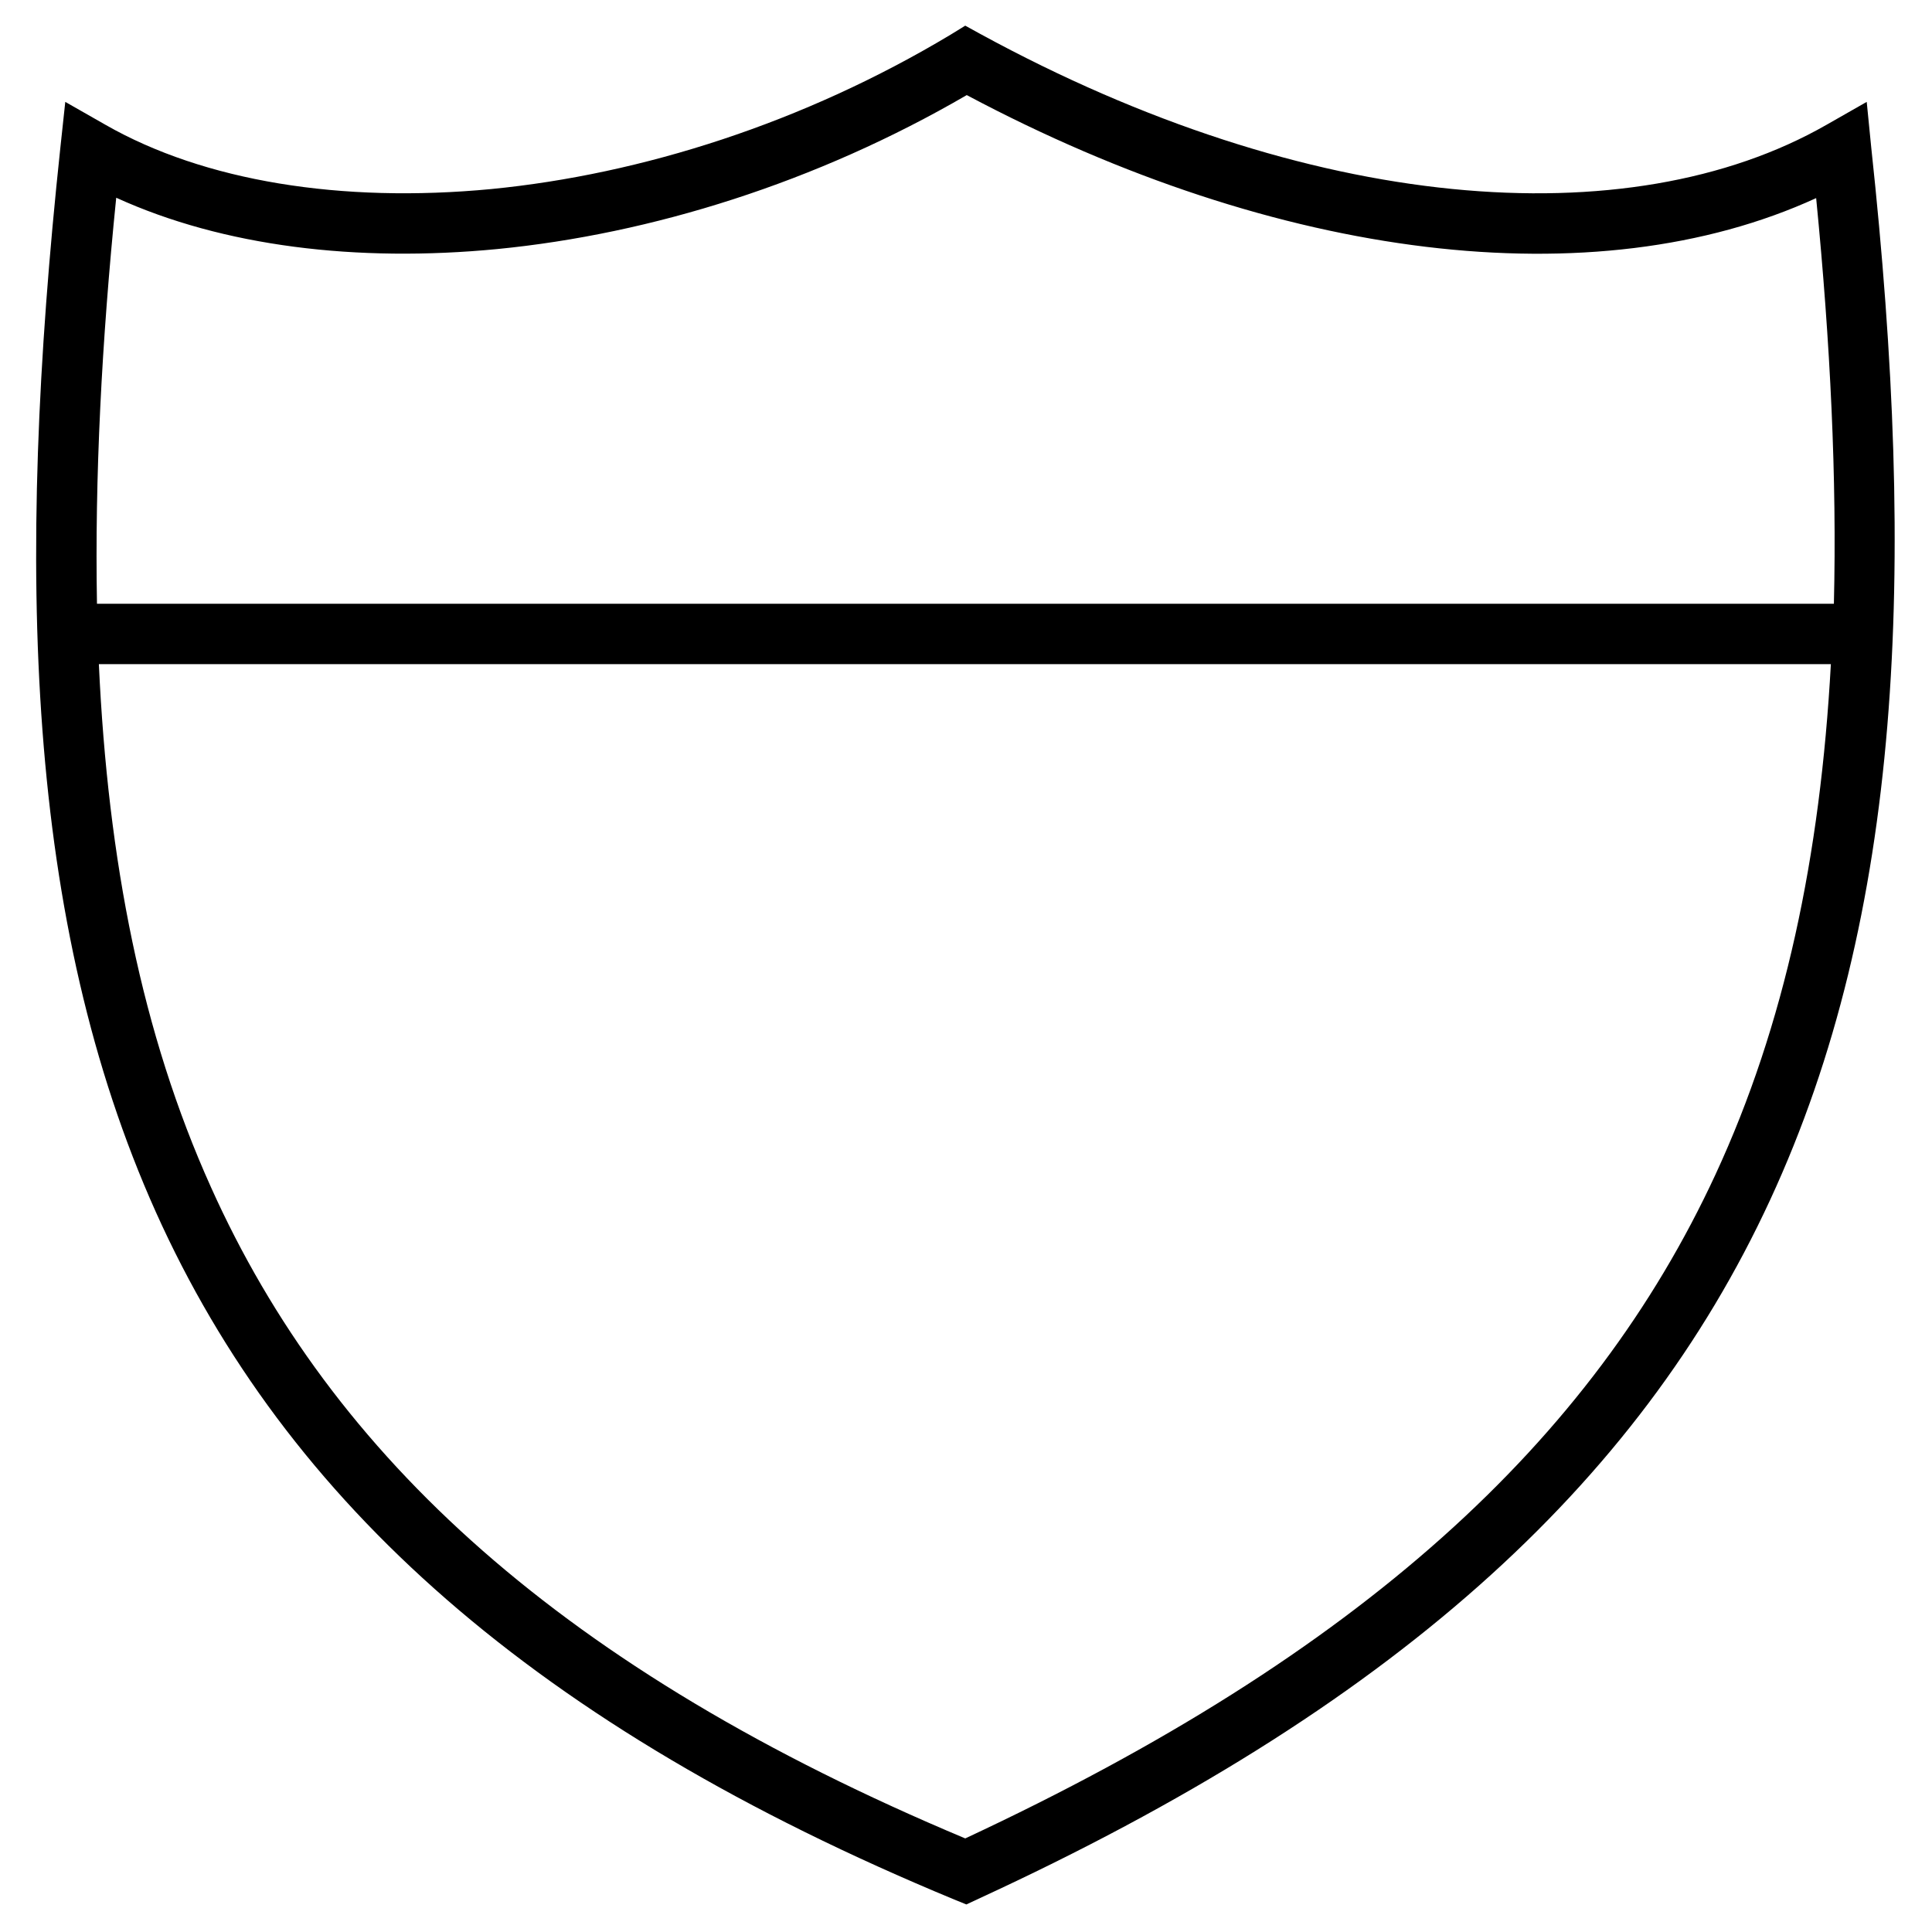
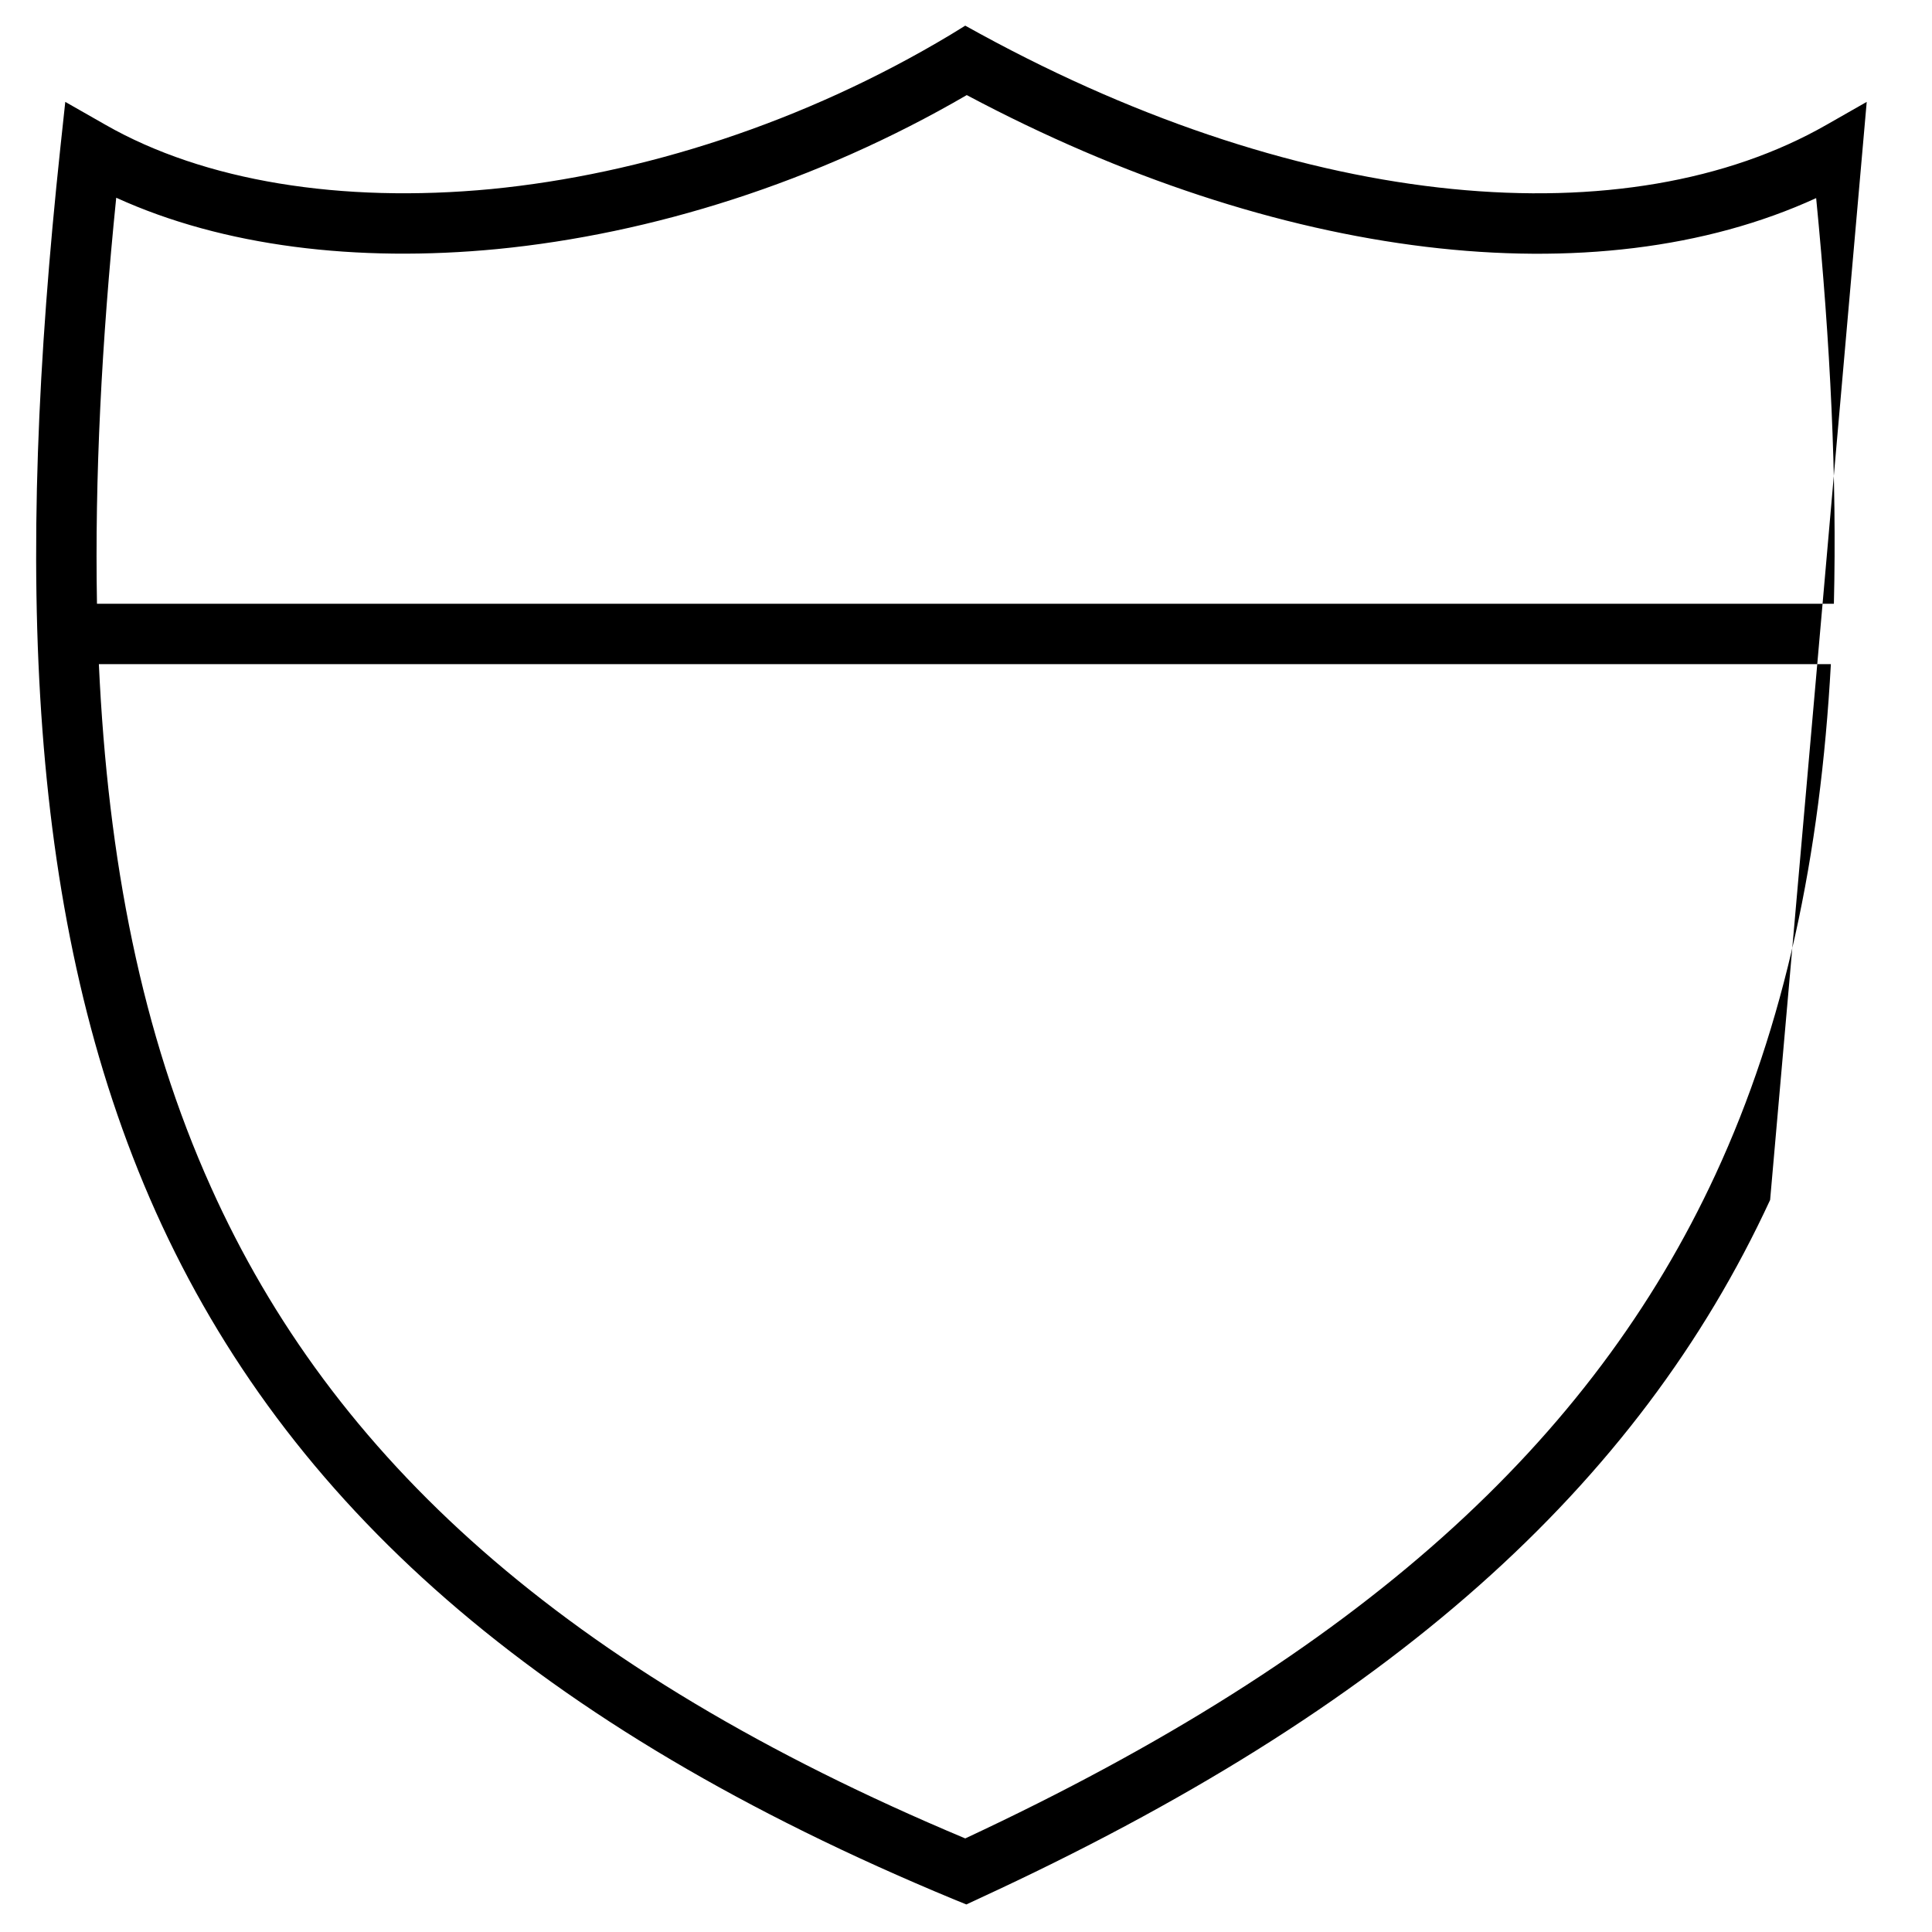
<svg xmlns="http://www.w3.org/2000/svg" viewBox="0 0 512 512">
-   <path d="M259.8 9l-4-2.2-3.9 2.4c-39 23.4-81.9 37-121.7 40.9C90.3 53.9 54.1 48 28 33.1L17.3 27 16 39.1C4 151.5 6.9 244.5 41.3 321.2c34.6 77 100.5 136.2 211.6 182.2l3.2 1.3 3.2-1.5C368.3 453 434 393.9 469.1 318c35-75.6 38.9-166.5 26.8-278.9L494.7 27 484 33.1C431.5 63.1 346.7 56.4 259.8 9zM131.8 66c40.8-4 84.5-17.6 124.4-40.8c82.7 44 166.6 54.1 225.1 27.3c3.8 38.7 5.5 74.4 4.7 107.5L256 160 25.7 160c-.6-33.3 1.2-69.1 5.1-107.6C59.1 65.3 94.5 69.6 131.8 66zM26.2 176l459 0c-2.8 50.9-12.2 95.6-30.6 135.3c-32.7 70.6-94 127-198.8 175.9C149.2 442.5 88 386.1 55.9 314.6C37.6 274 28.6 228.1 26.2 176z" />
+   <path d="M259.8 9l-4-2.2-3.9 2.4c-39 23.4-81.9 37-121.7 40.9C90.3 53.9 54.1 48 28 33.1L17.3 27 16 39.1C4 151.5 6.9 244.5 41.3 321.2c34.6 77 100.5 136.2 211.6 182.2l3.2 1.3 3.2-1.5C368.3 453 434 393.9 469.1 318L494.7 27 484 33.1C431.5 63.1 346.7 56.4 259.8 9zM131.8 66c40.8-4 84.5-17.6 124.4-40.8c82.7 44 166.6 54.1 225.1 27.3c3.8 38.7 5.5 74.4 4.7 107.5L256 160 25.7 160c-.6-33.3 1.2-69.1 5.1-107.6C59.1 65.3 94.5 69.6 131.8 66zM26.2 176l459 0c-2.8 50.9-12.2 95.6-30.6 135.3c-32.7 70.6-94 127-198.8 175.9C149.2 442.5 88 386.1 55.9 314.6C37.6 274 28.6 228.1 26.2 176z" />
</svg>